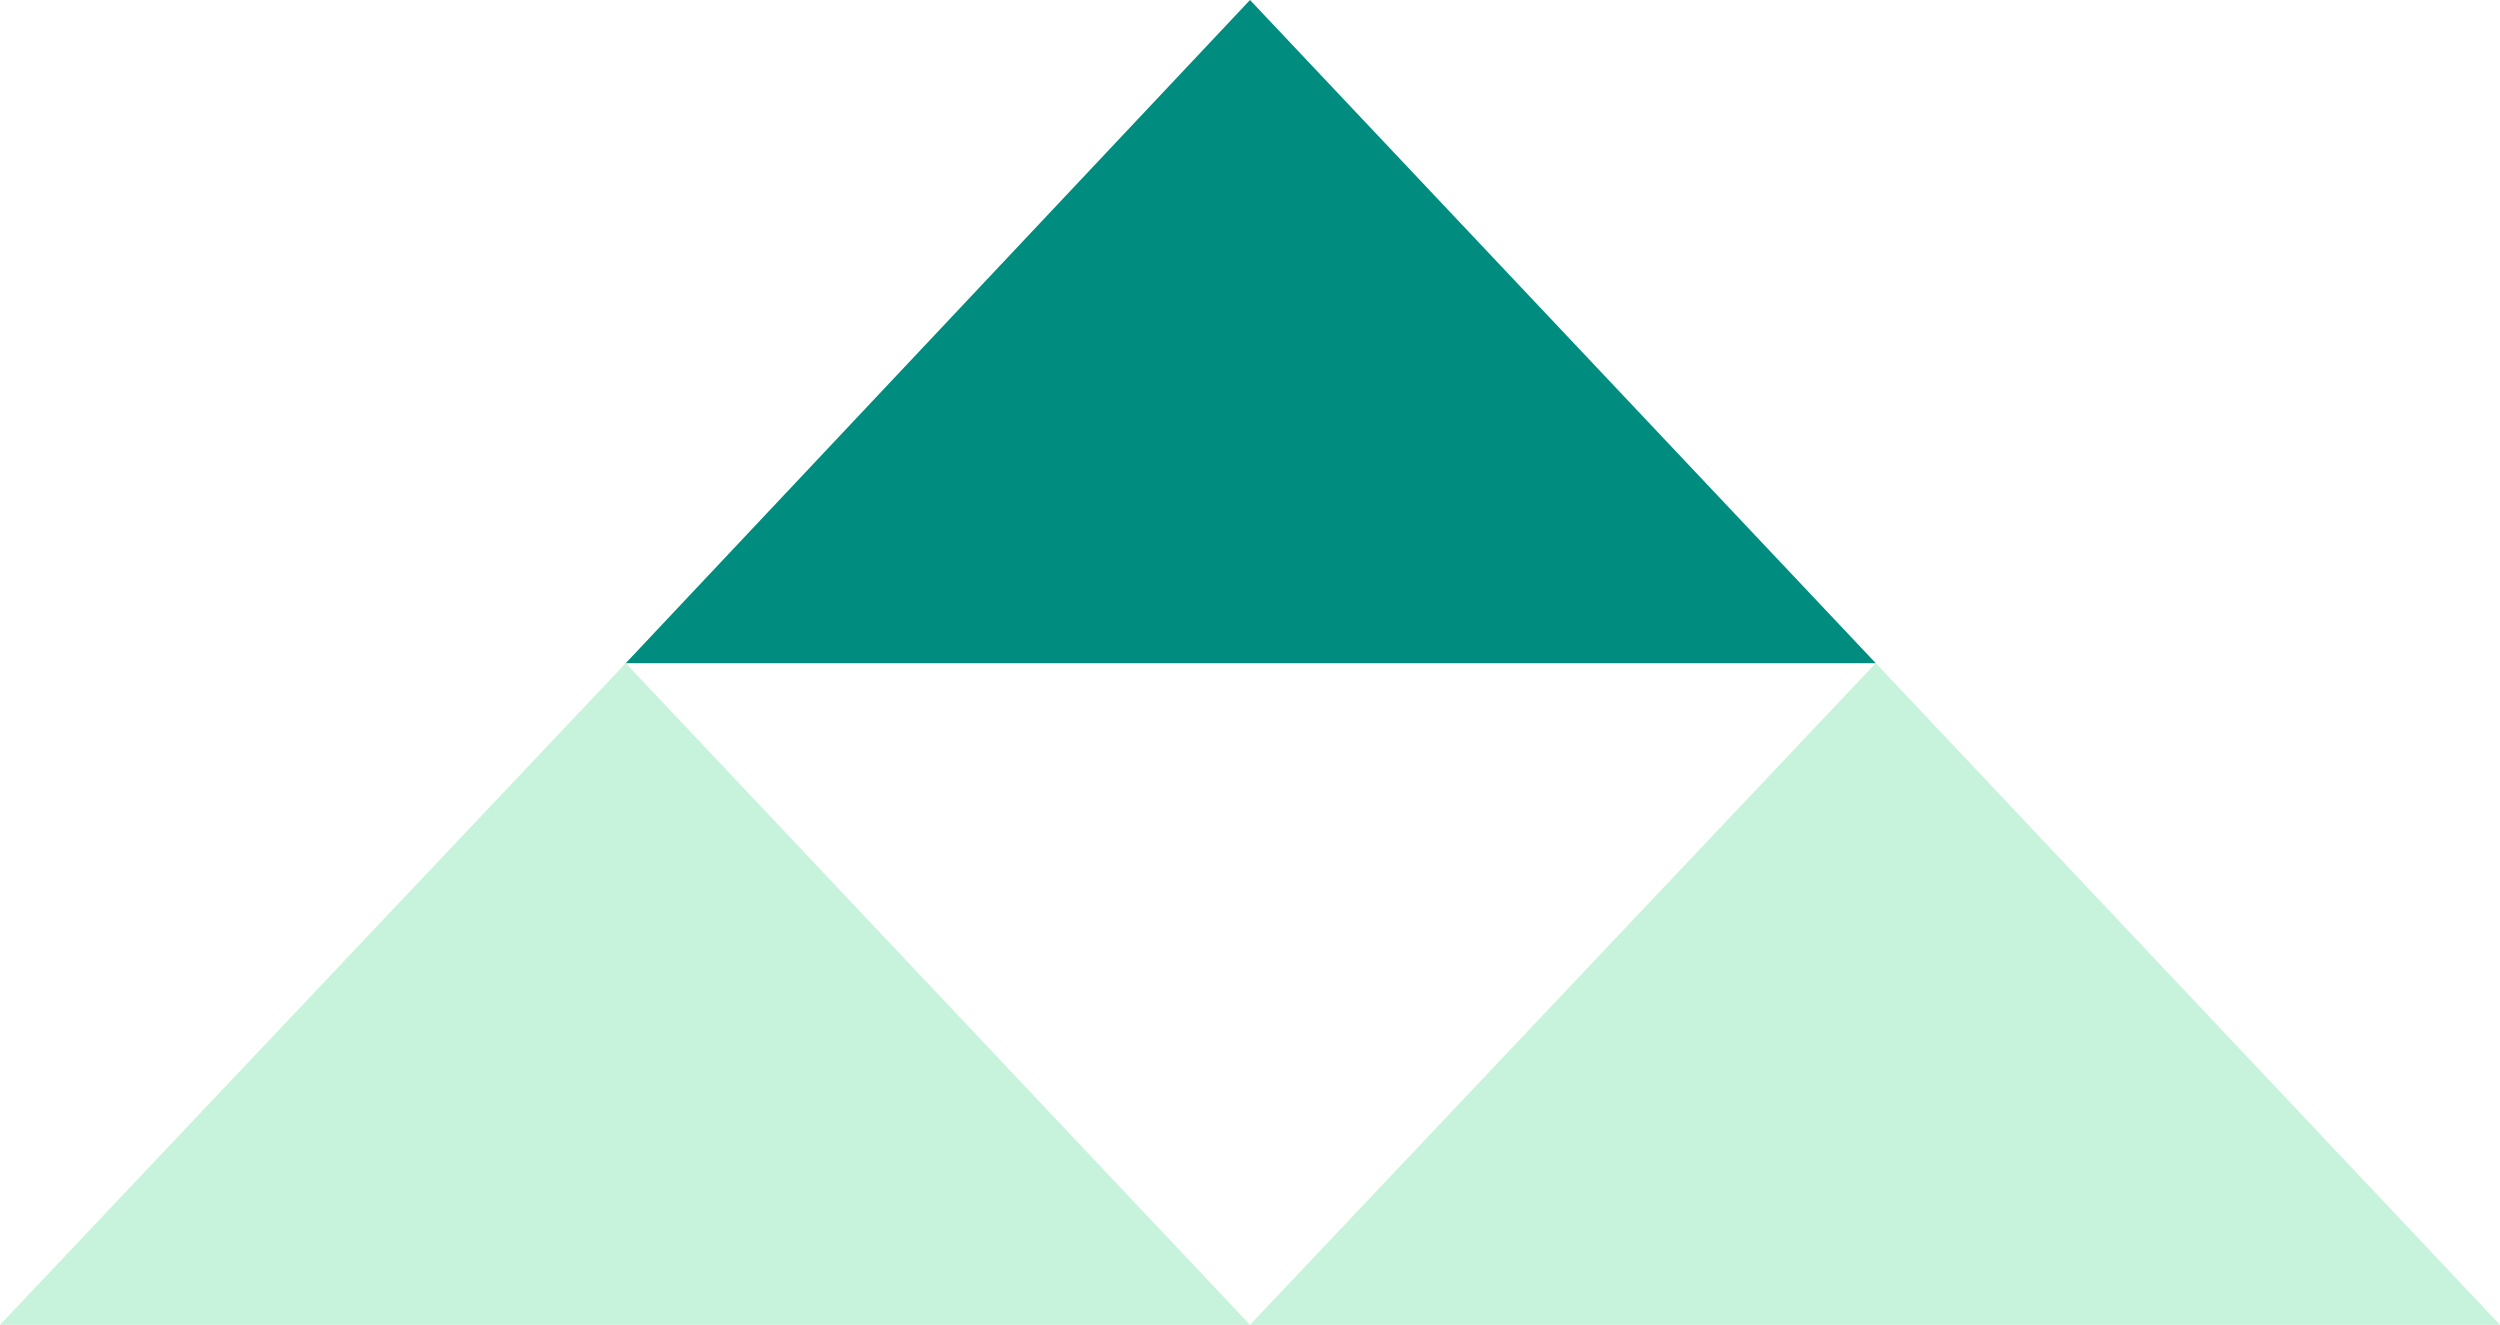
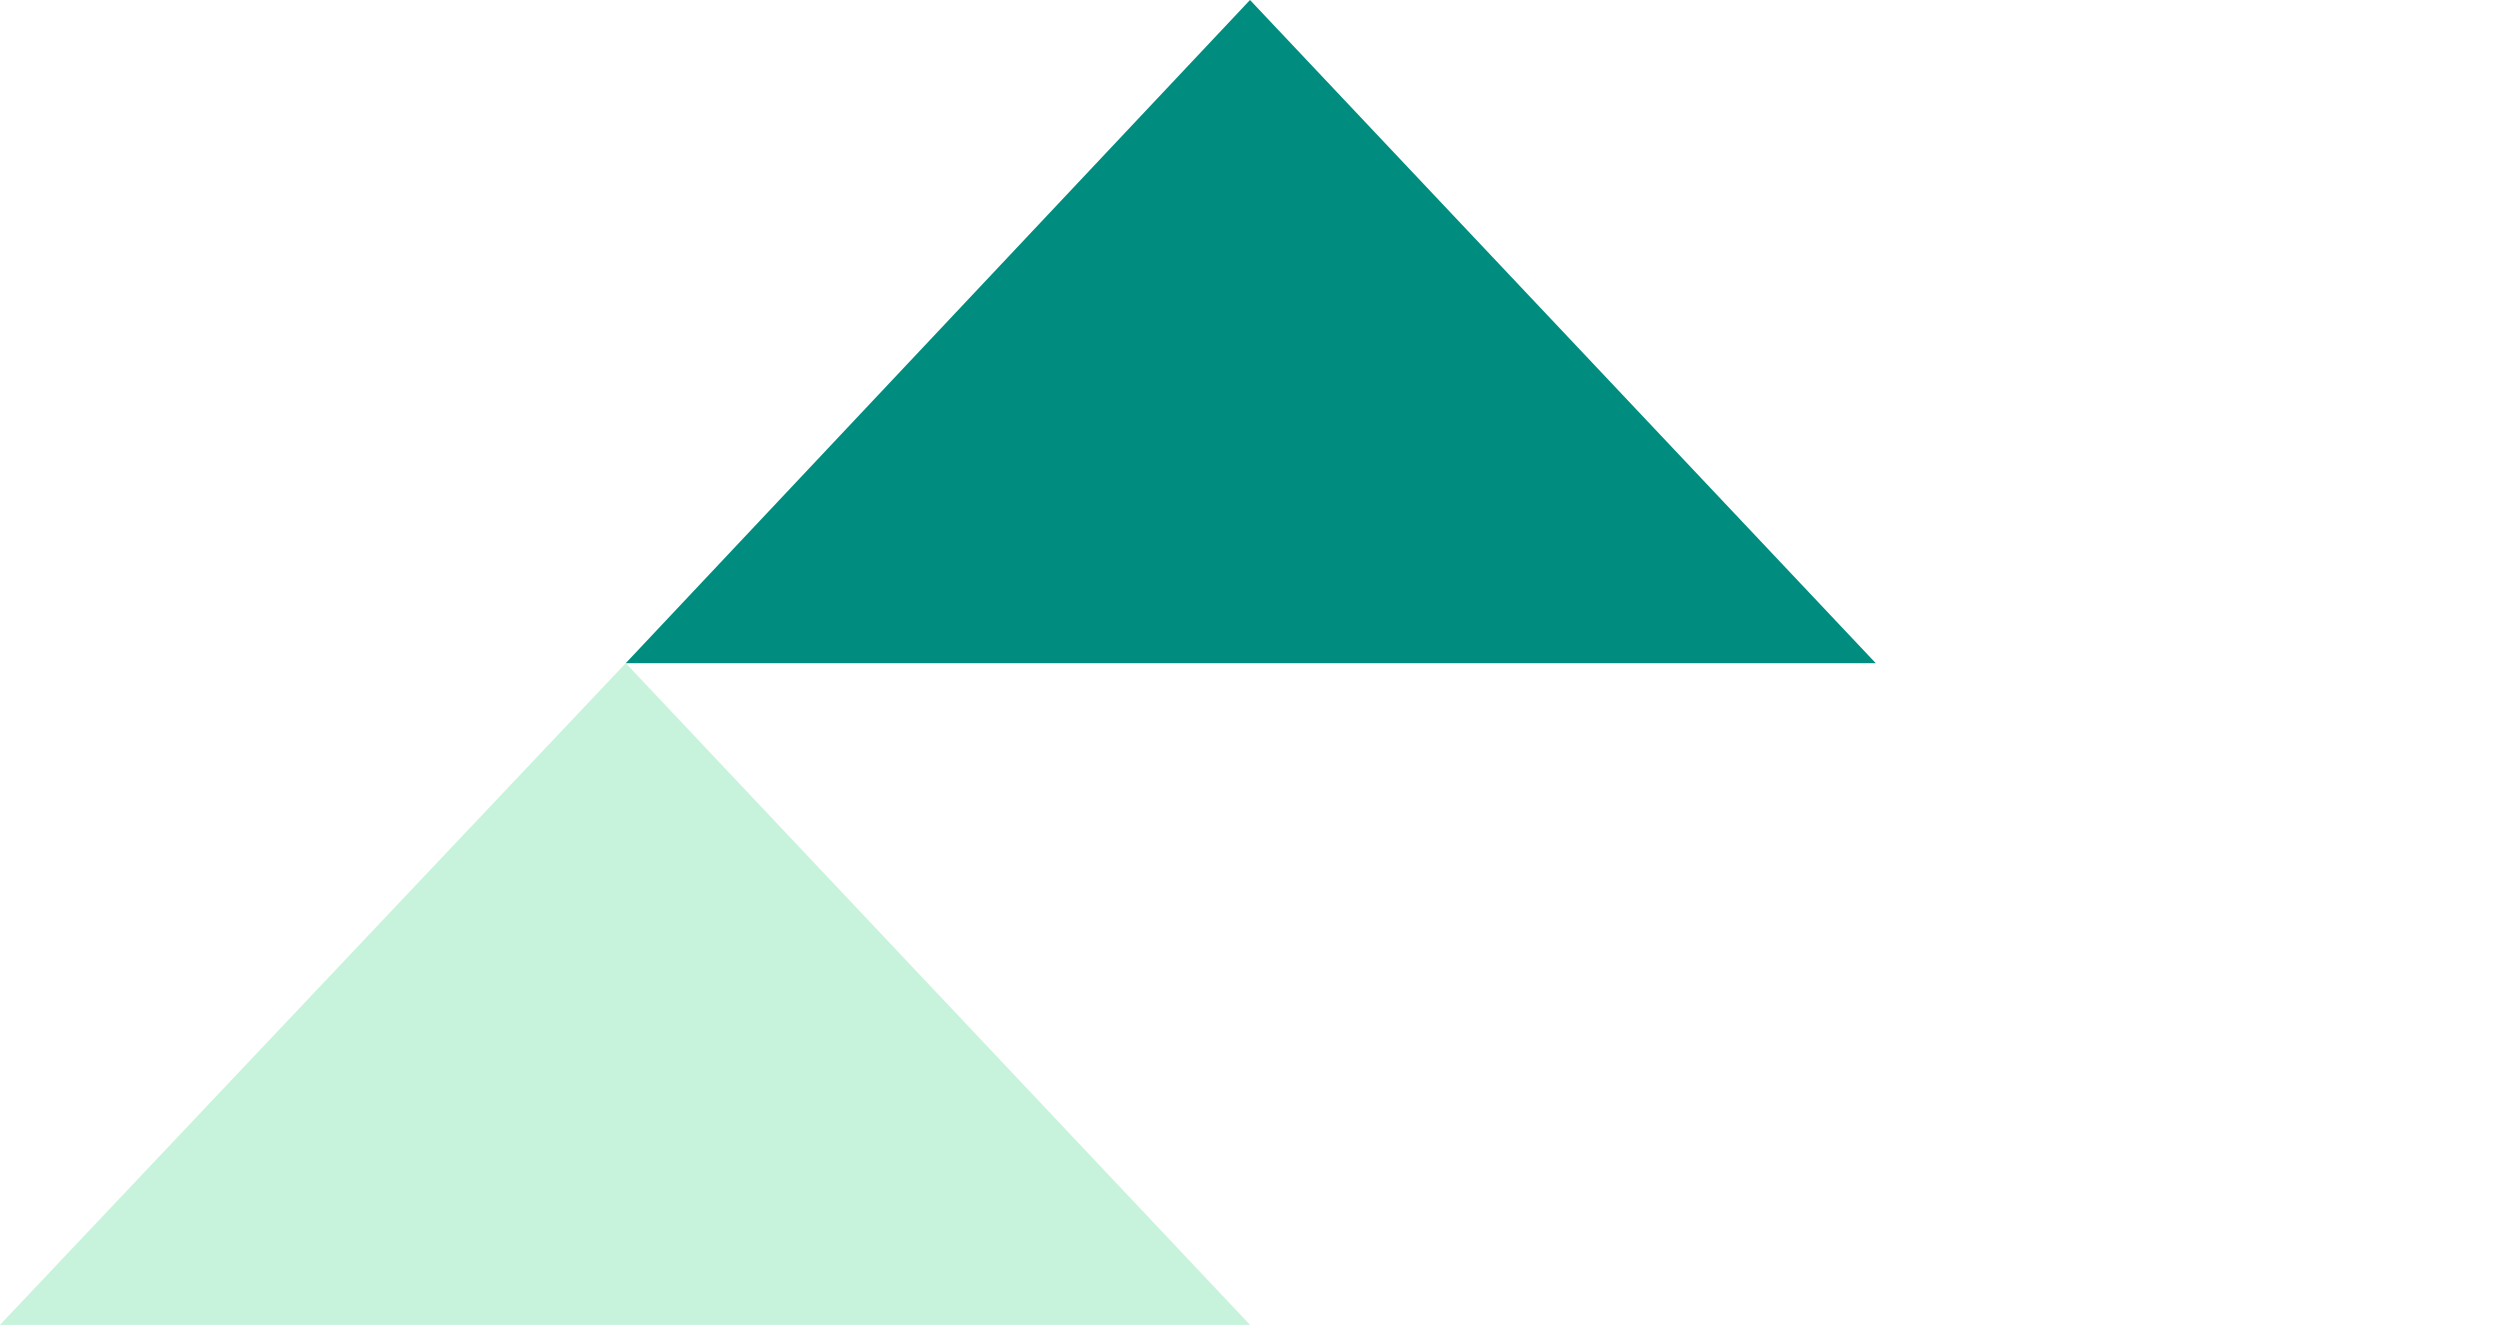
<svg xmlns="http://www.w3.org/2000/svg" viewBox="0 0 167 88.5">
-   <path d="m167 88.5h-83.5l41.8-44.2z" fill="#c7f2db" />
  <path d="m83.5 88.5h-83.5l41.8-44.2z" fill="#c7f2db" />
  <path d="m125.3 44.3h-83.5l41.7-44.3z" fill="#008d7f" />
</svg>